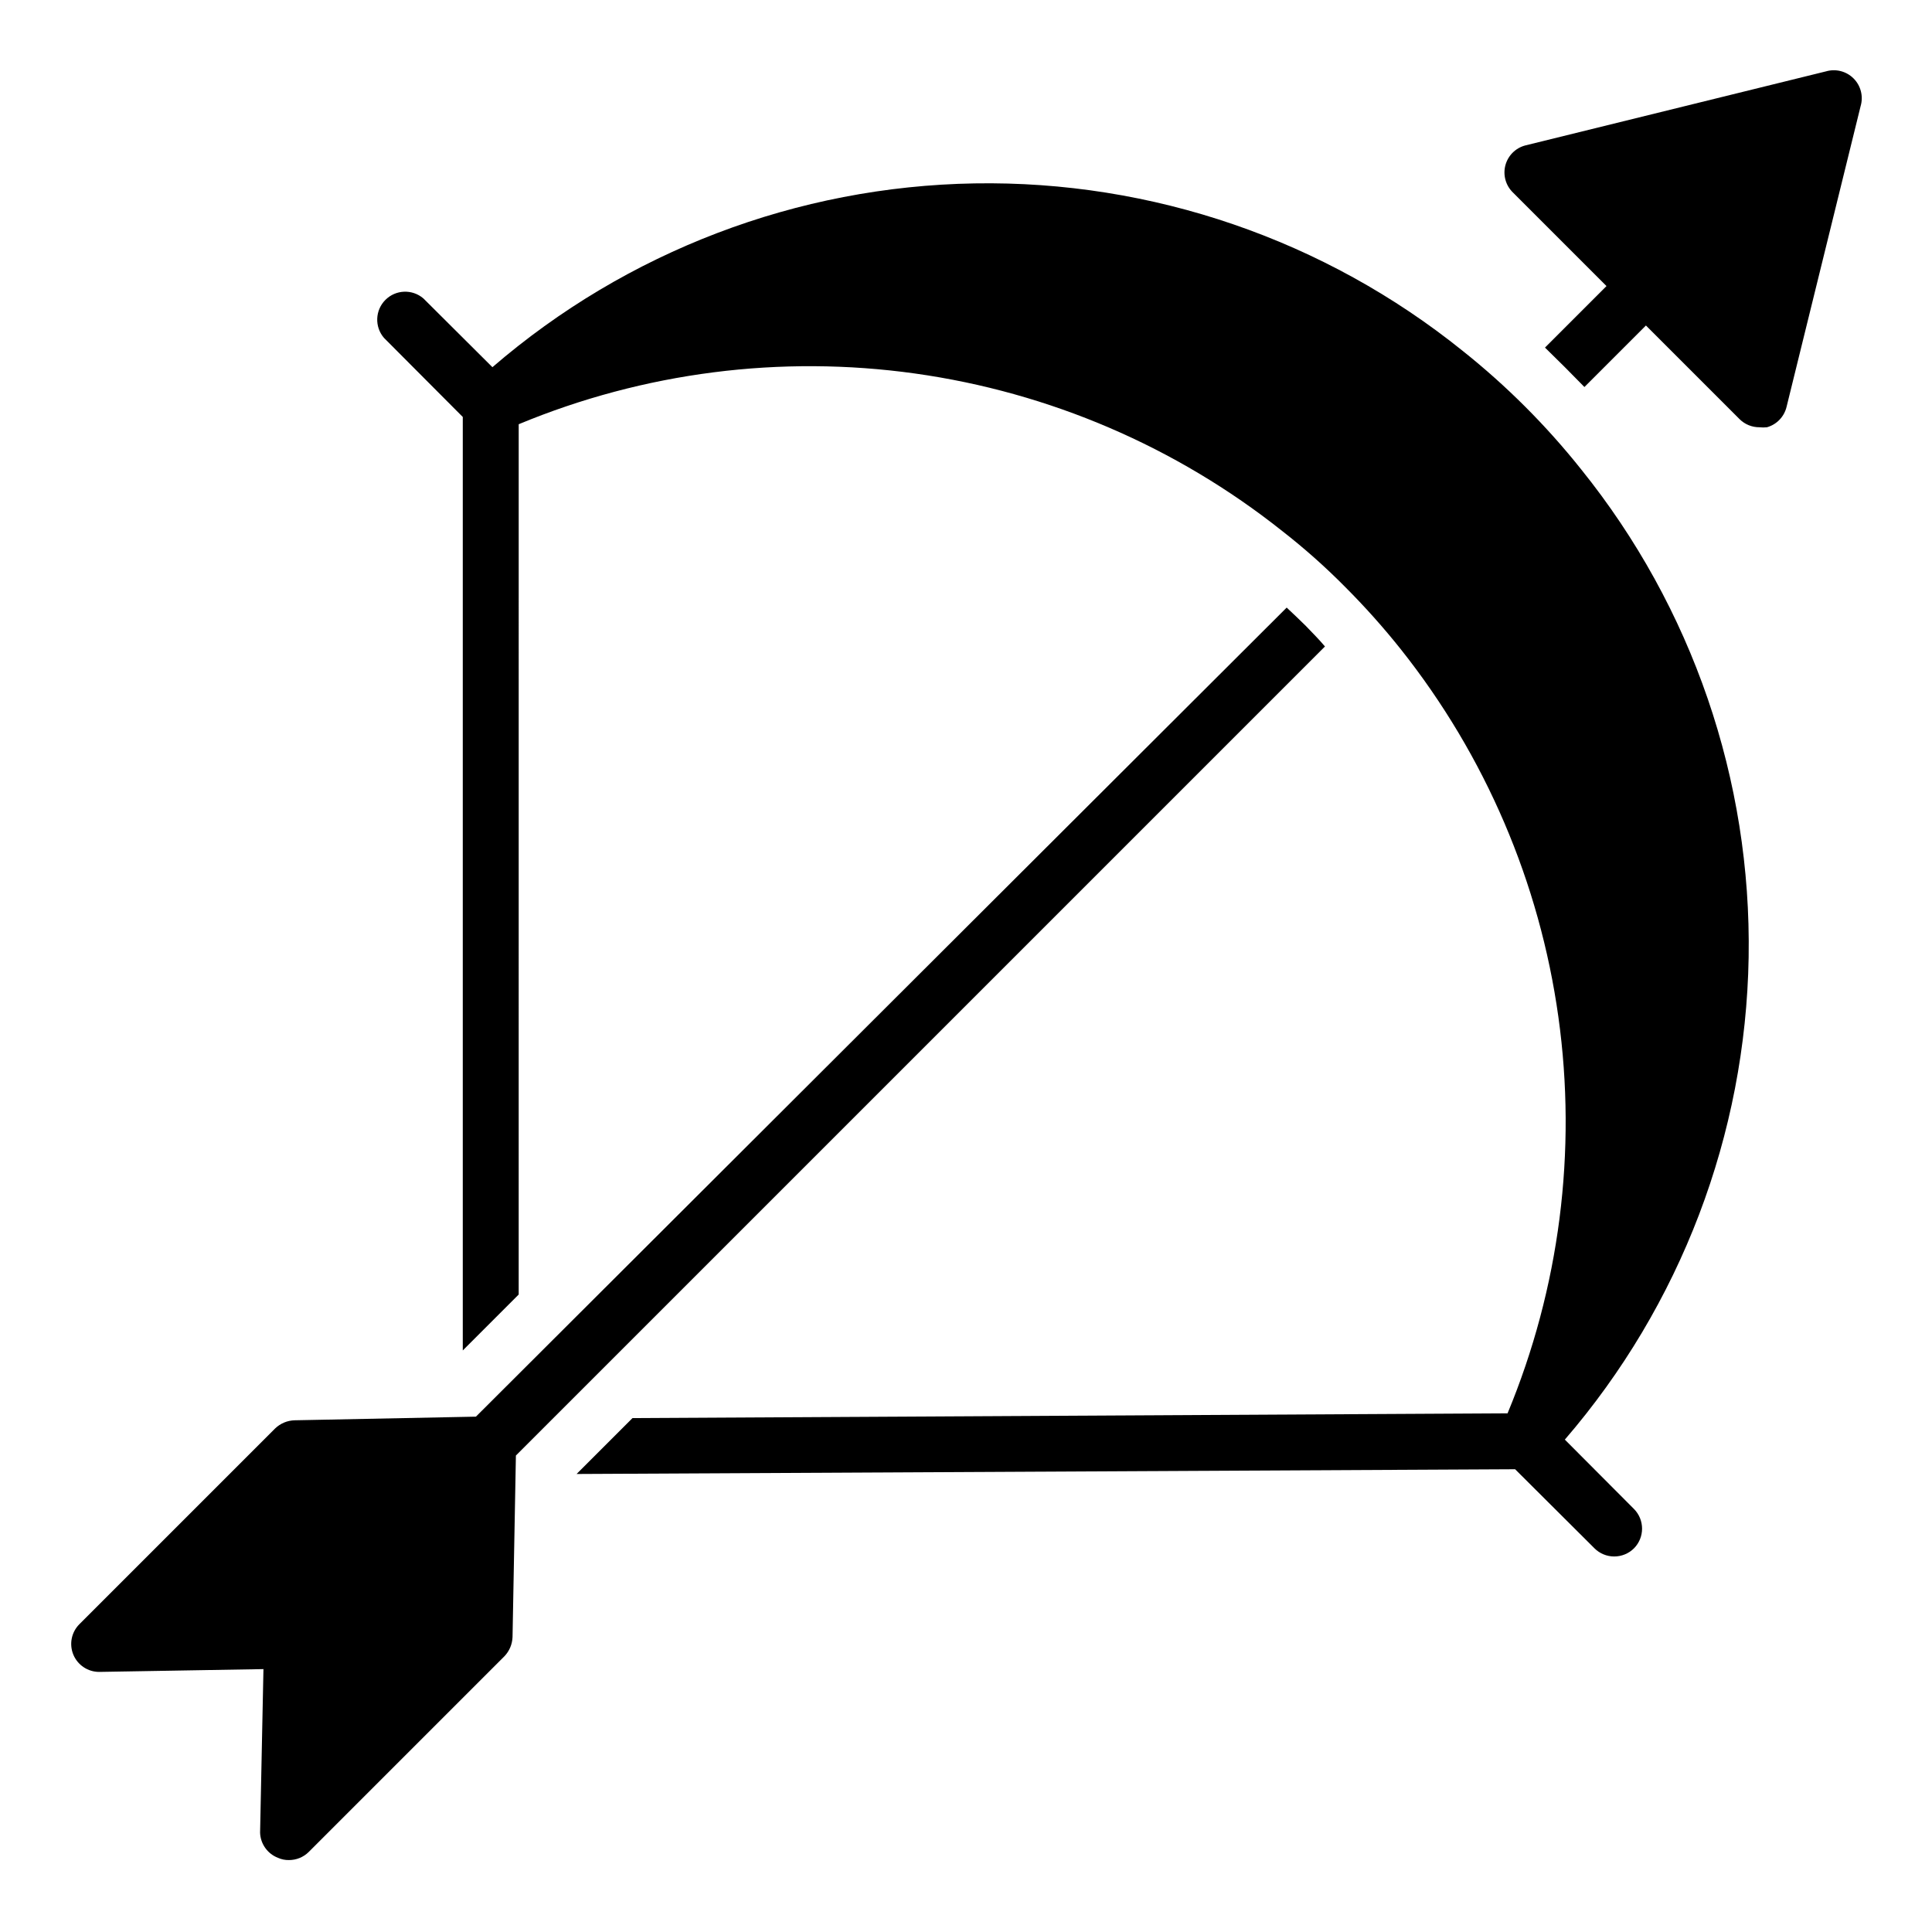
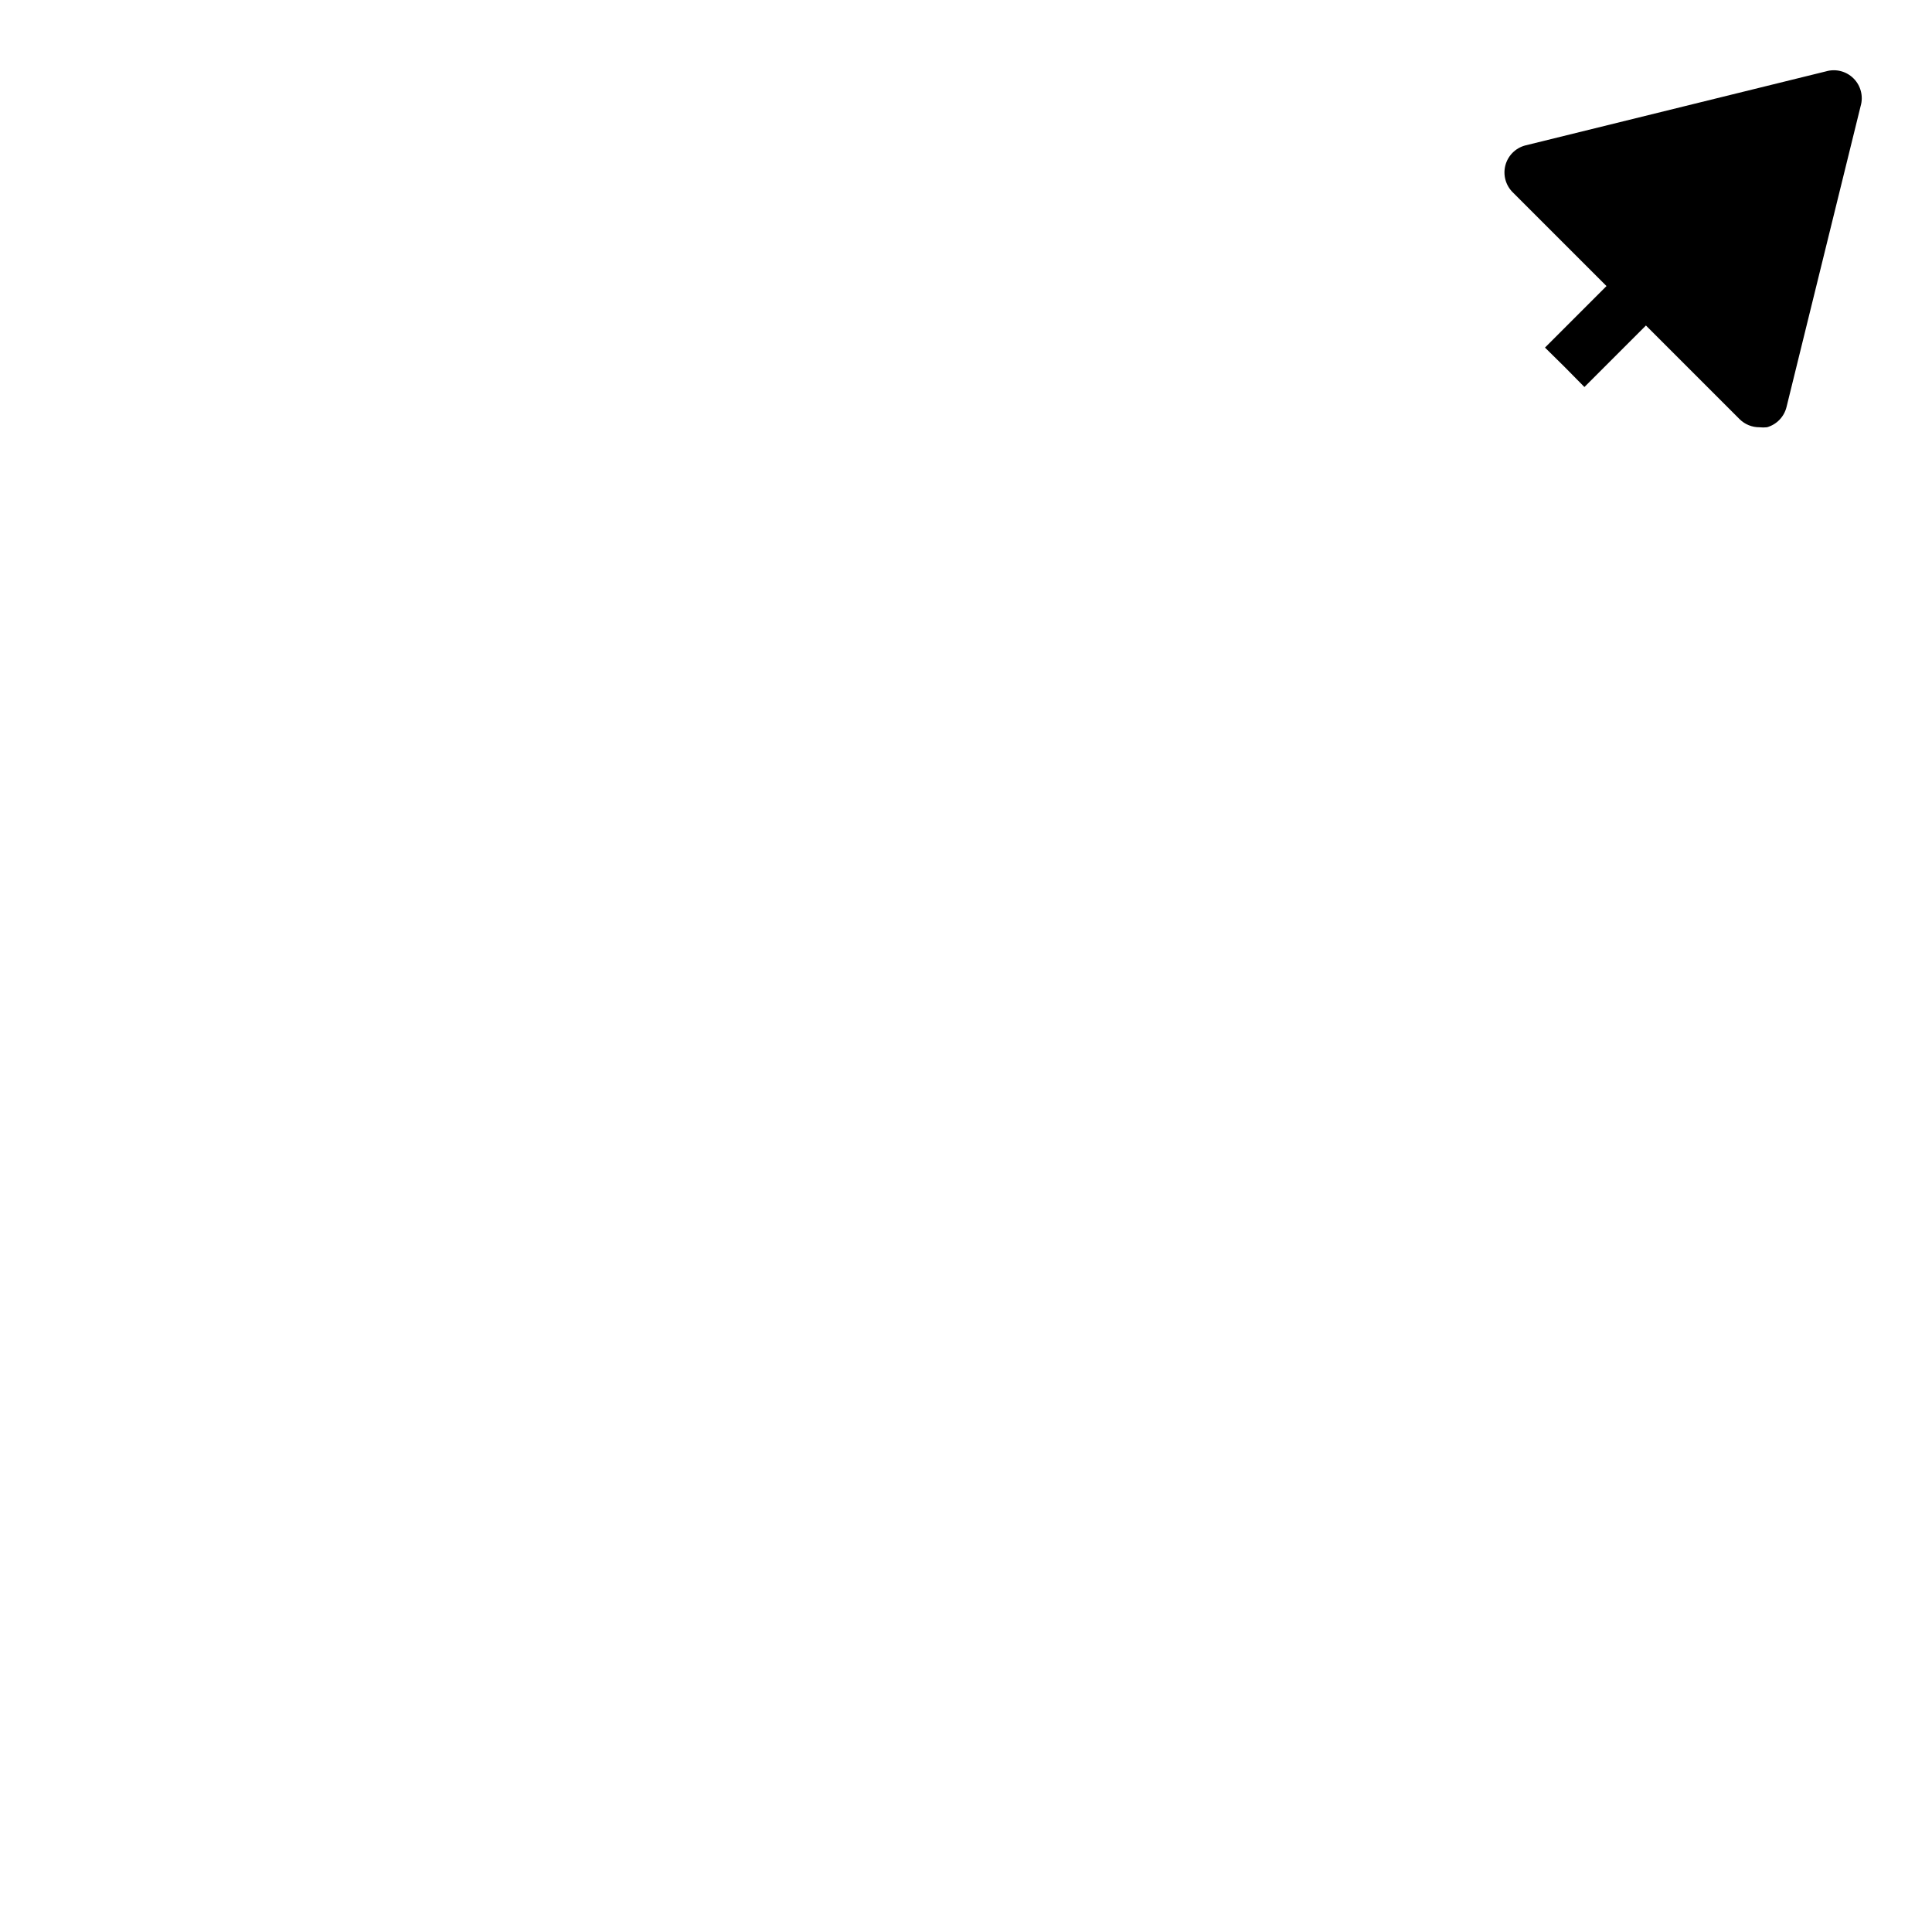
<svg xmlns="http://www.w3.org/2000/svg" fill="#000000" width="800px" height="800px" version="1.1" viewBox="144 144 512 512">
  <g>
-     <path d="m558.7 525.51c30.688-35.594 47.922-80.816 48.707-127.8s-14.93-92.766-44.41-129.36c-9.234-11.59-19.746-22.105-31.34-31.34-36.598-29.48-82.375-45.195-129.36-44.41-46.988 0.785-92.215 18.02-127.8 48.707l-18.301-18.227v0.004c-2.941-2.519-7.324-2.352-10.059 0.387-2.738 2.738-2.906 7.117-0.391 10.059l20.895 20.969v247.38l14.816-14.816 0.004-230.64c33.18-13.777 69.445-18.418 105.03-13.441 35.582 4.981 69.18 19.391 97.309 41.742 5.871 4.574 11.441 9.523 16.672 14.816 5.25 5.25 10.195 10.789 14.816 16.598 22.34 28.152 36.738 61.766 41.699 97.359 4.965 35.594 0.312 71.863-13.469 105.05l-231.9 1.258-14.816 14.816 248.72-1.258 21.043 20.969h-0.004c1.383 1.367 3.242 2.141 5.188 2.148 1.969 0.012 3.863-0.762 5.262-2.148 2.871-2.891 2.871-7.559 0-10.449z" />
-     <path d="m490.09 309.91c1.703 1.777 3.481 3.555 5.039 5.41l-214.41 214.41-0.891 48.082c-0.062 1.91-0.828 3.731-2.148 5.113l-51.863 51.863c-1.398 1.387-3.289 2.16-5.258 2.148-0.996 0.02-1.984-0.184-2.891-0.594-2.777-1.07-4.644-3.695-4.742-6.668l0.891-43.344-43.492 0.742c-3.008 0.02-5.731-1.789-6.887-4.566-1.152-2.781-0.512-5.984 1.625-8.102l51.863-51.863c1.383-1.32 3.203-2.086 5.113-2.148l48.086-0.965 214.86-214.41c1.555 1.48 3.332 3.113 5.109 4.891z" />
    <path d="m637.09 172.1-19.633 79.723c-0.625 2.609-2.609 4.676-5.188 5.406-0.664 0.074-1.336 0.074-2 0-1.969 0.012-3.863-0.762-5.262-2.148l-24.82-24.82-16.301 16.301-5.188-5.262-5.262-5.188 16.301-16.301-24.816-24.816c-1.898-1.859-2.656-4.598-1.984-7.168 0.676-2.574 2.676-4.59 5.246-5.277l79.719-19.637c2.598-0.758 5.398-0.039 7.312 1.875 1.914 1.914 2.633 4.715 1.875 7.312z" />
  </g>
</svg>